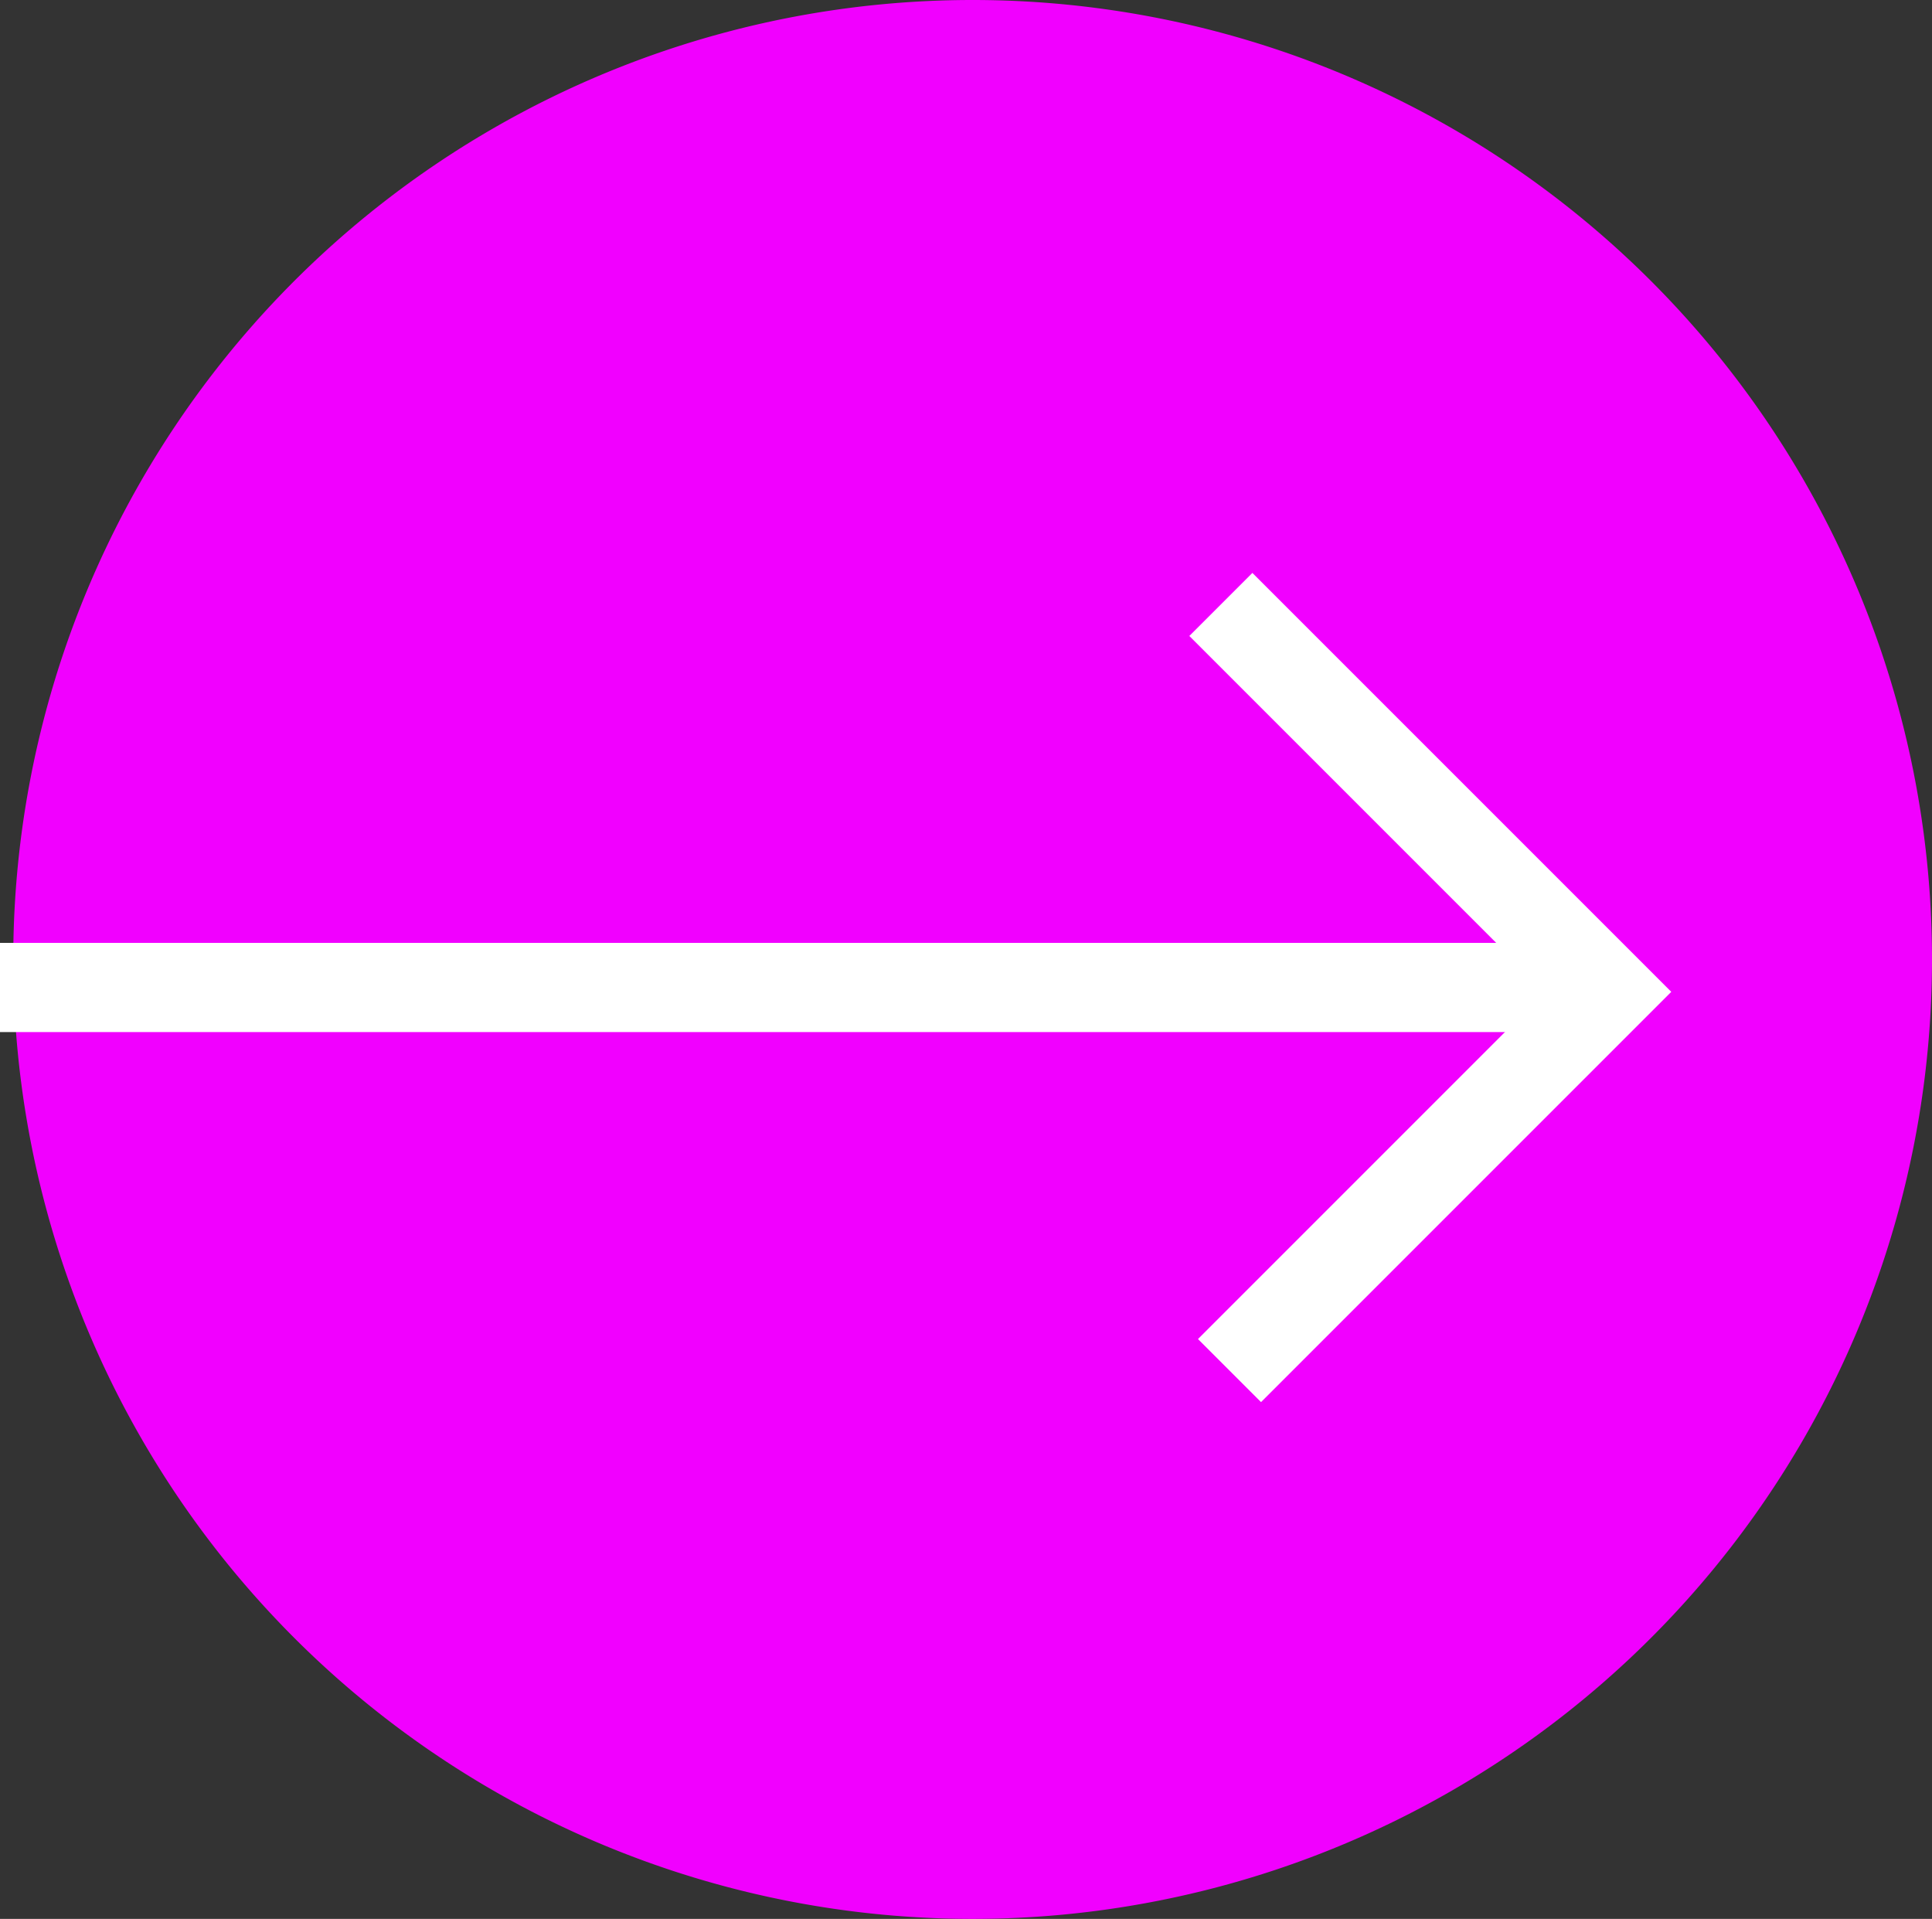
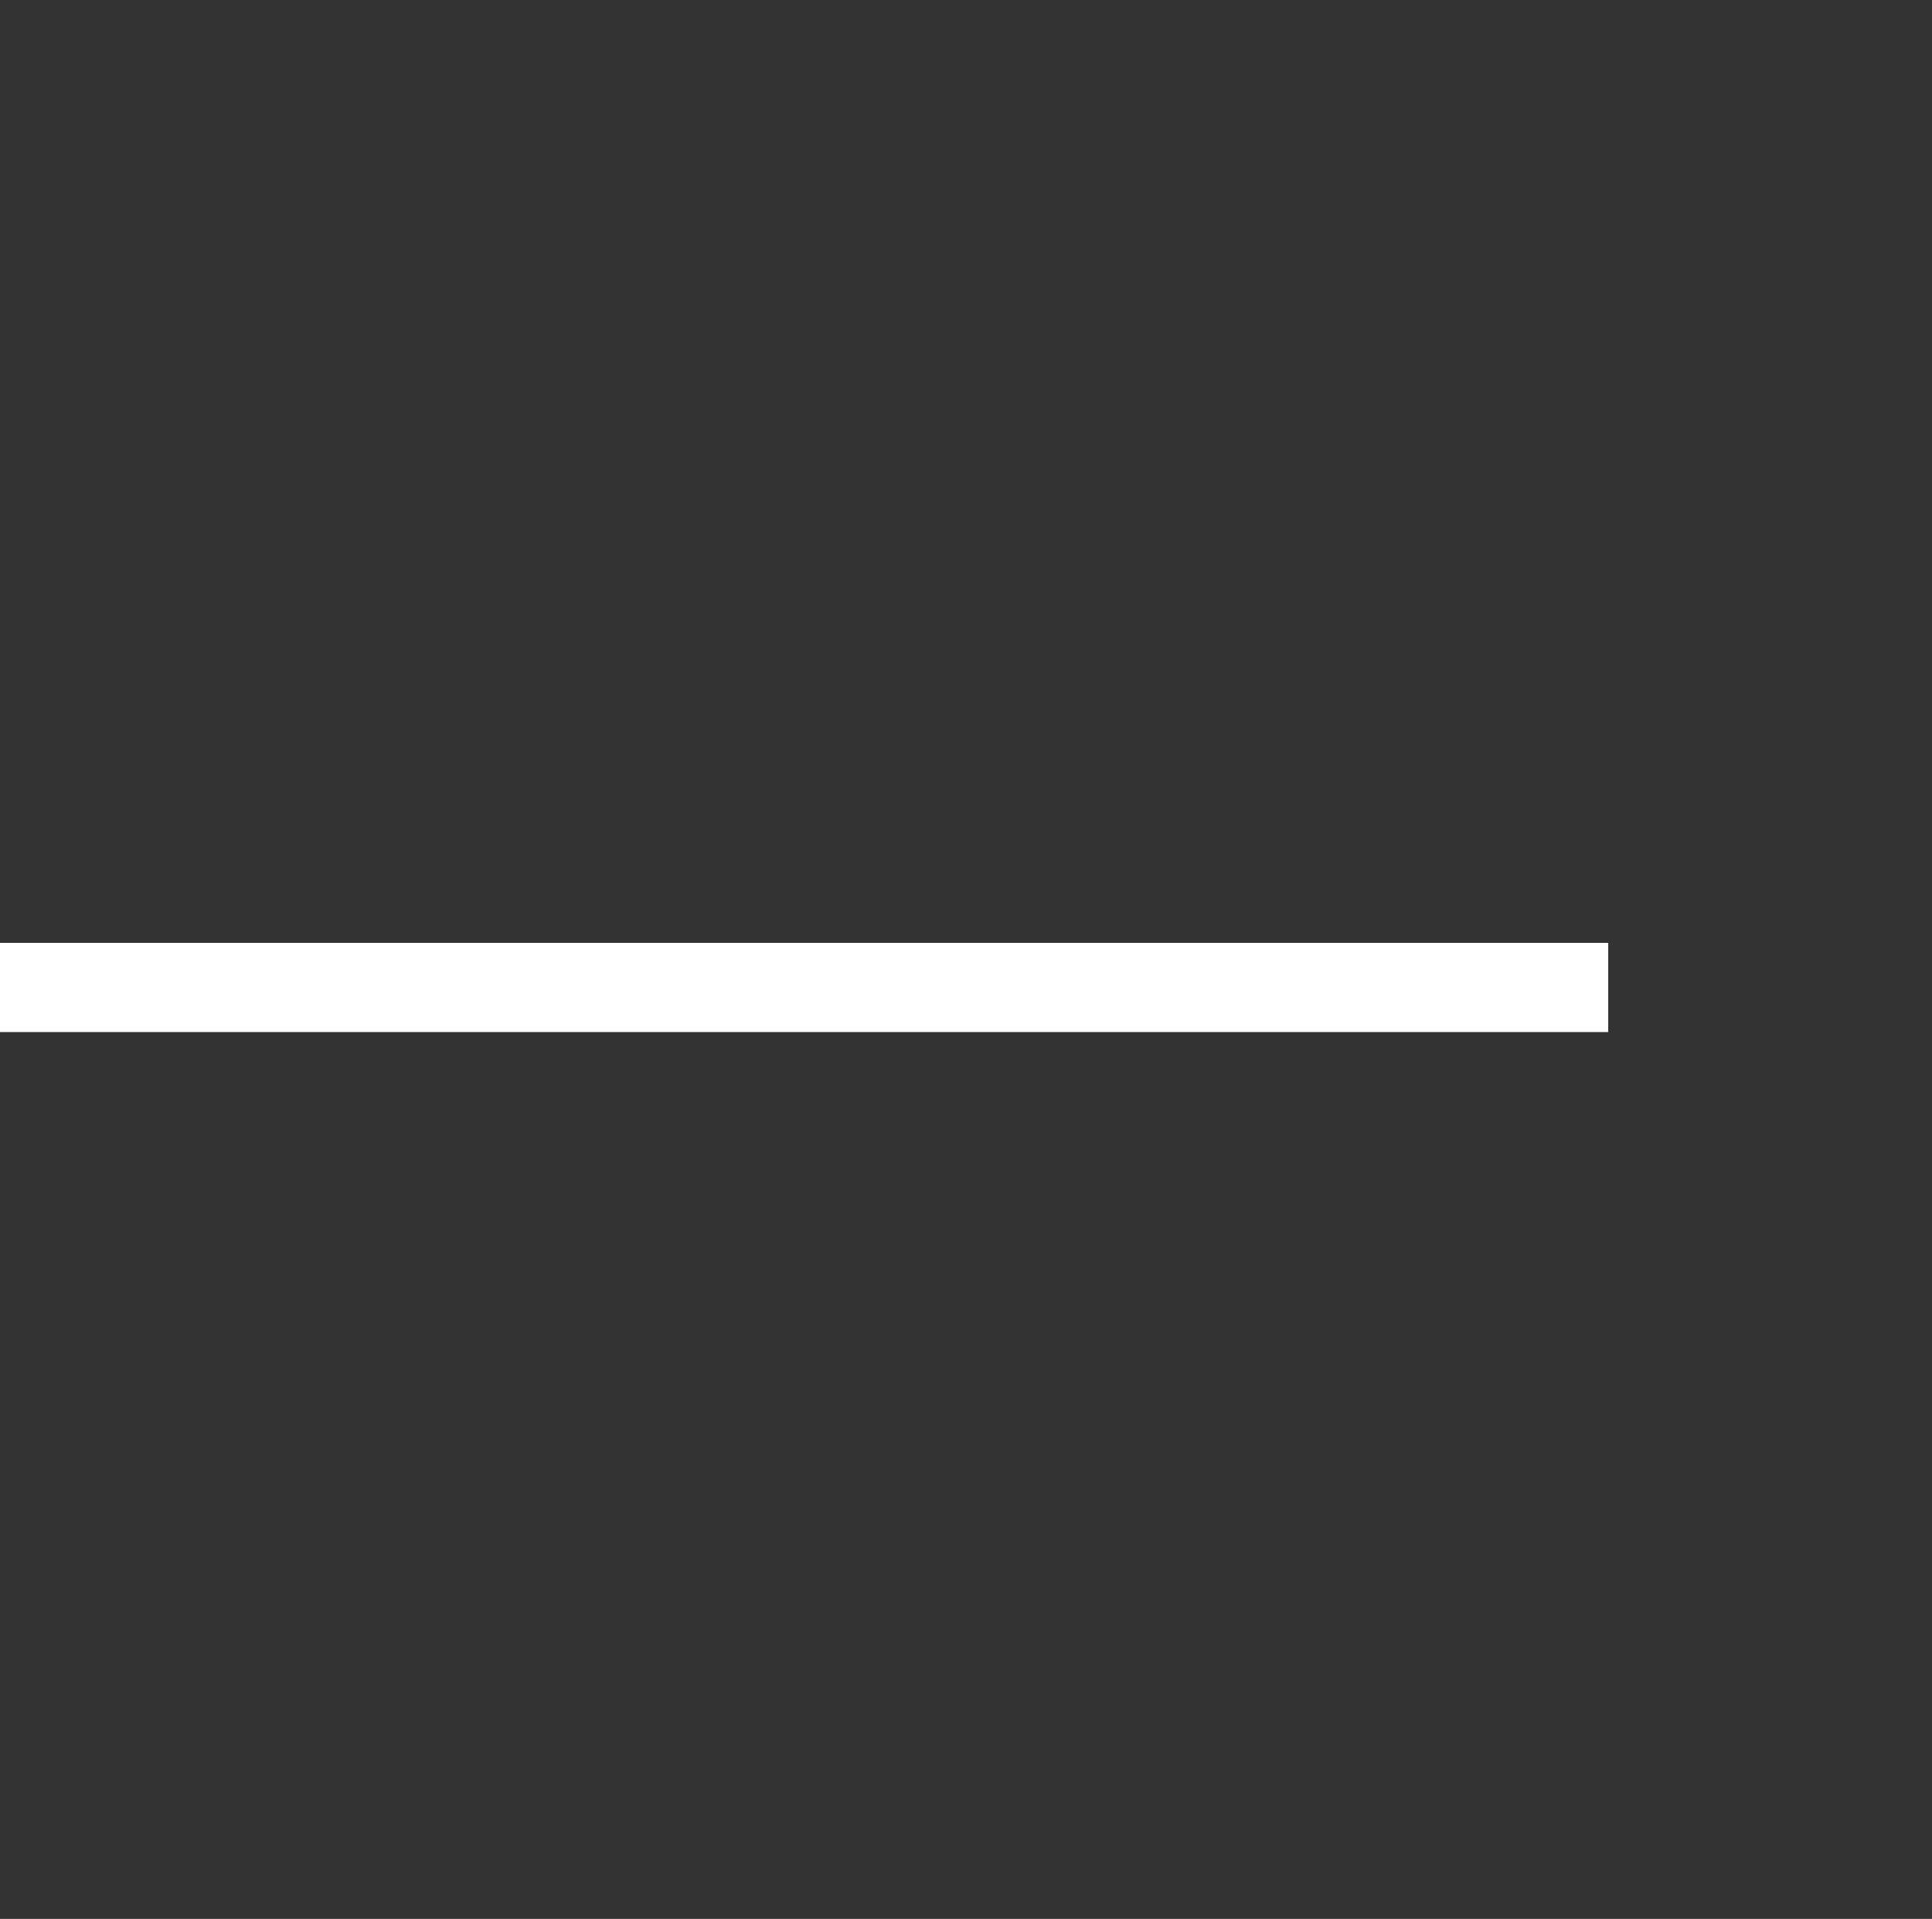
<svg xmlns="http://www.w3.org/2000/svg" width="32.502" height="32.279" viewBox="0 0 32.502 32.279">
  <rect x="0" y="0" width="32.502" height="32.279" fill="#333333" stroke="none" />
  <g data-name="Grupo 10042">
-     <path data-name="Sustracción 3" d="M0 0a16.139 16.139 0 0 1 16.138 16.139A16.139 16.139 0 0 1 0 32.279a16.139 16.139 0 0 1-16.141-16.14A16.139 16.139 0 0 1 0 0z" transform="translate(16.364)" style="fill:#f100ff" />
    <g data-name="Grupo 9224">
      <path data-name="Línea 1403" transform="rotate(-90 8.305 8.306)" style="fill:none;stroke:#fff;stroke-width:1.5px" d="M0 0v27.056" />
-       <path data-name="Trazado 13223" d="M9.216 9.01H0V0" transform="rotate(-135 15.117 7.244)" style="fill:none;stroke:#fff;stroke-width:1.5px" />
    </g>
  </g>
</svg>